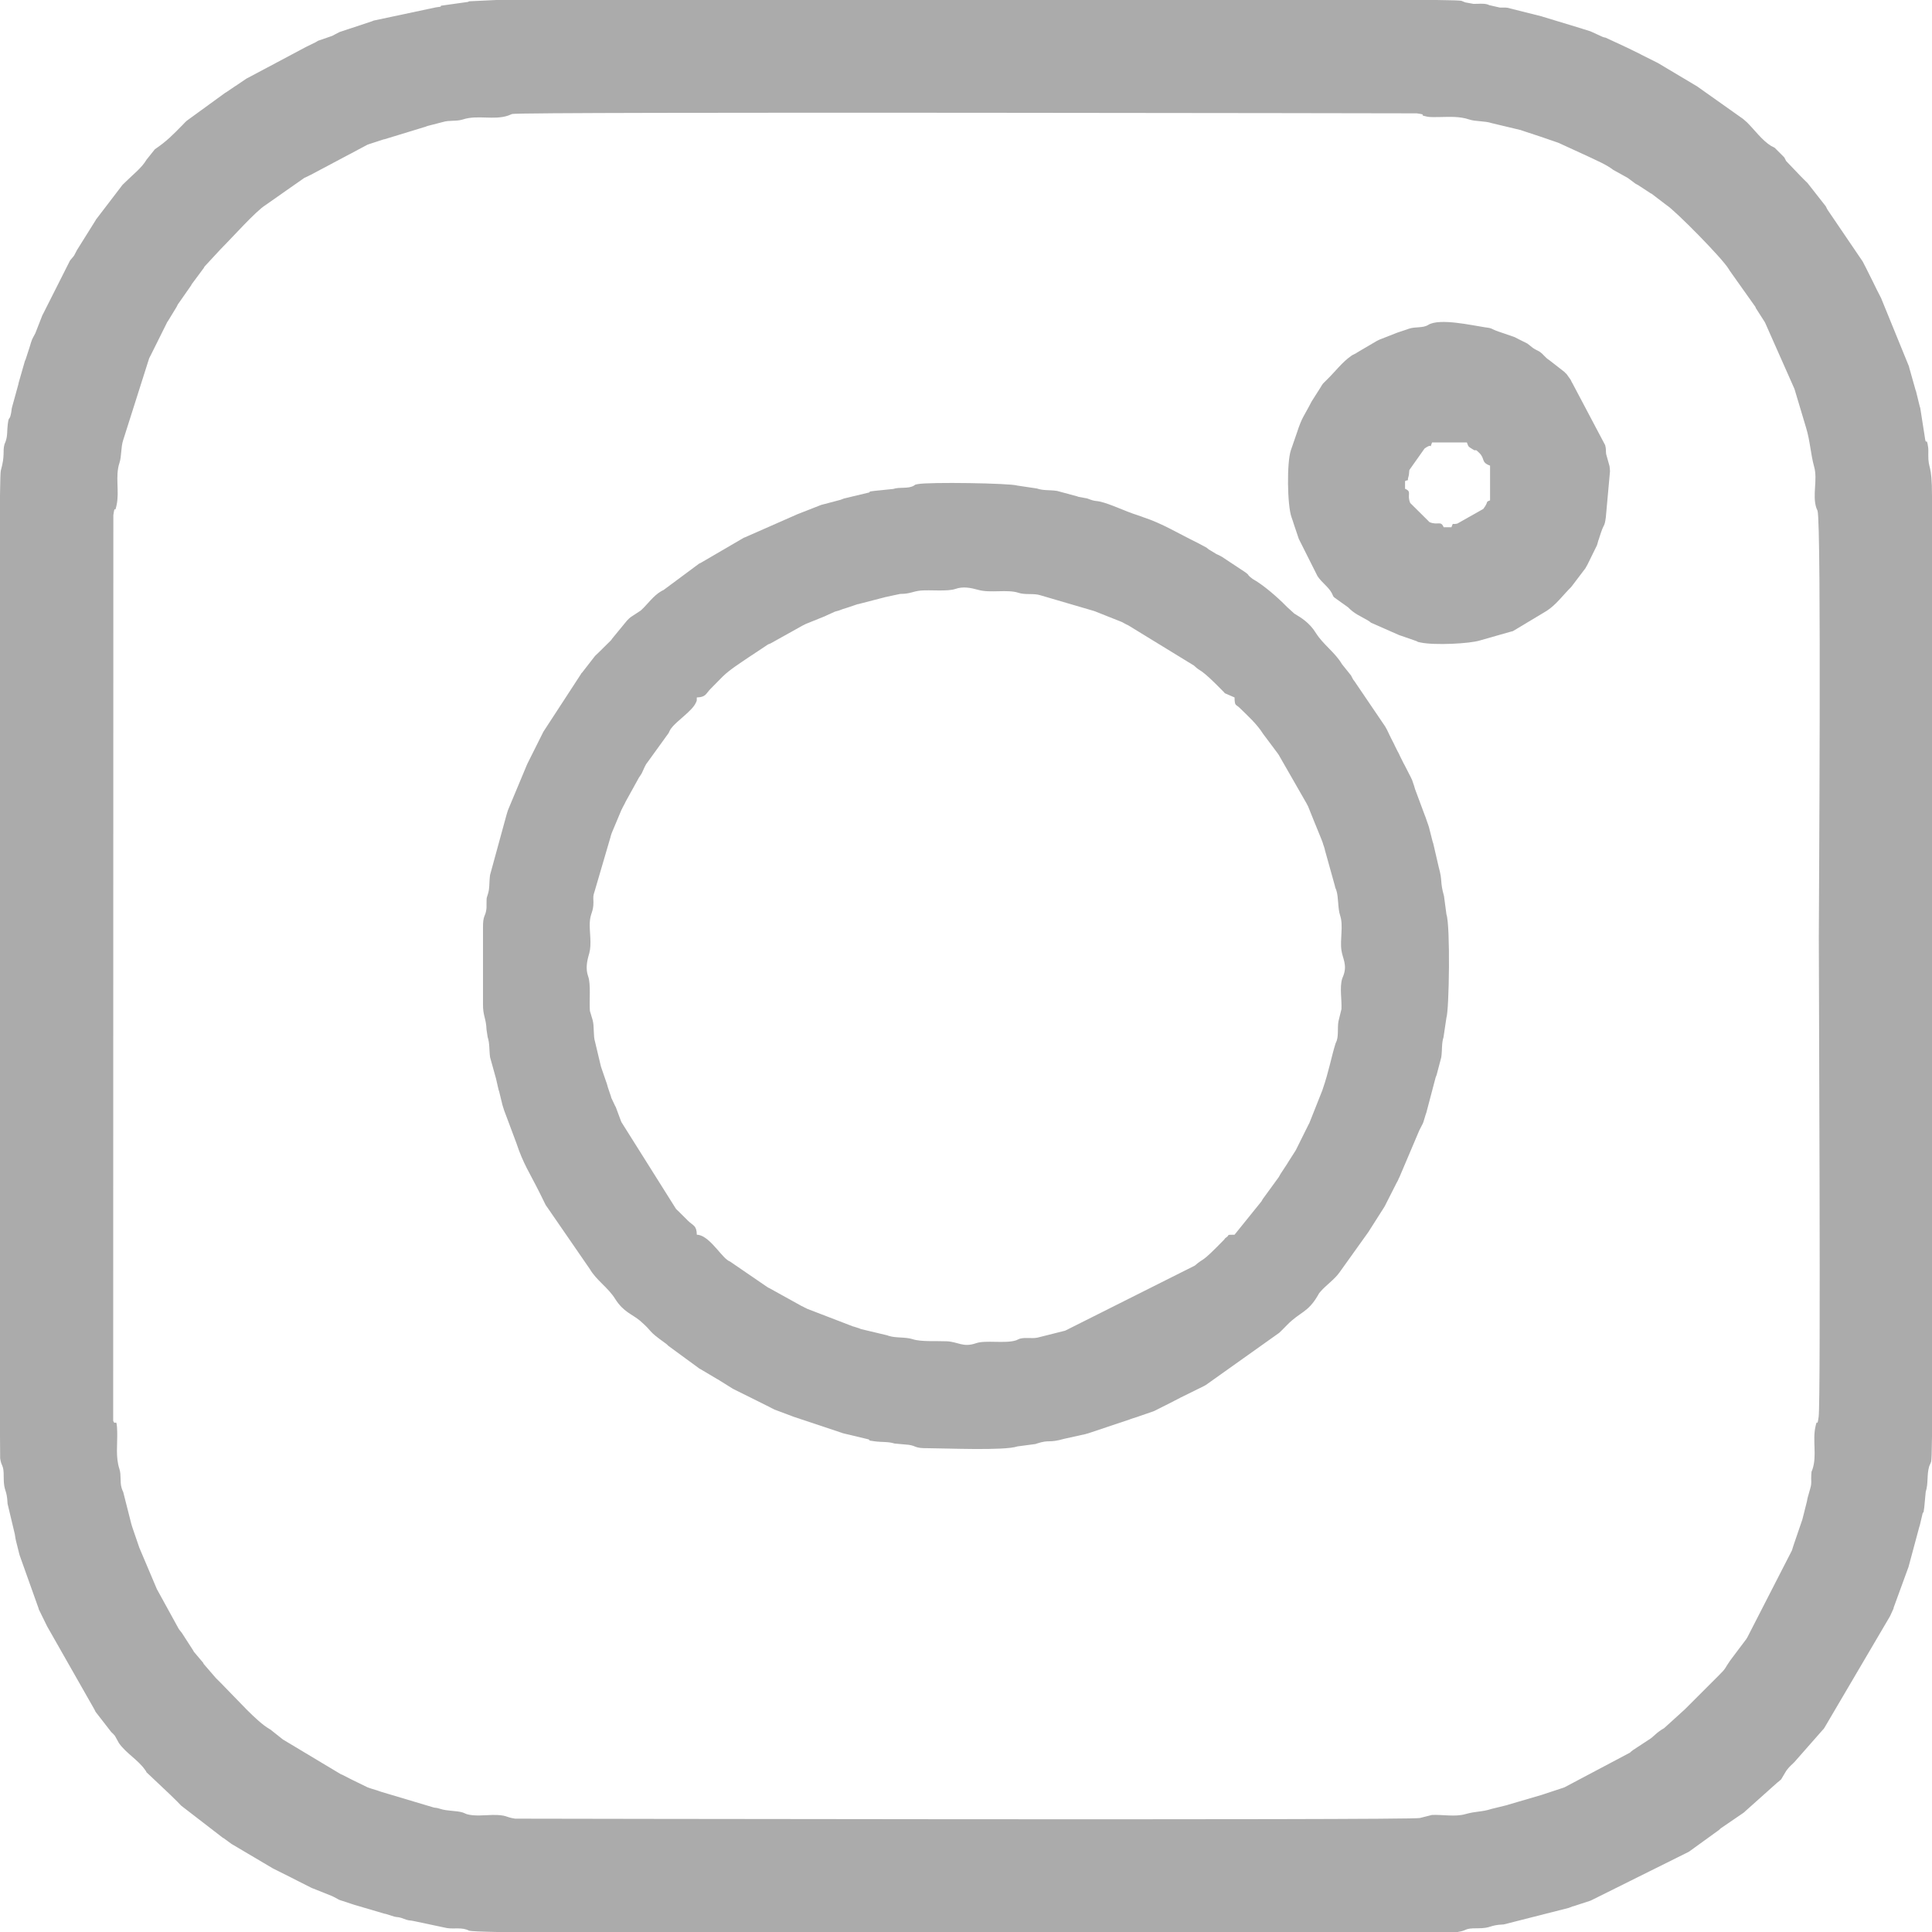
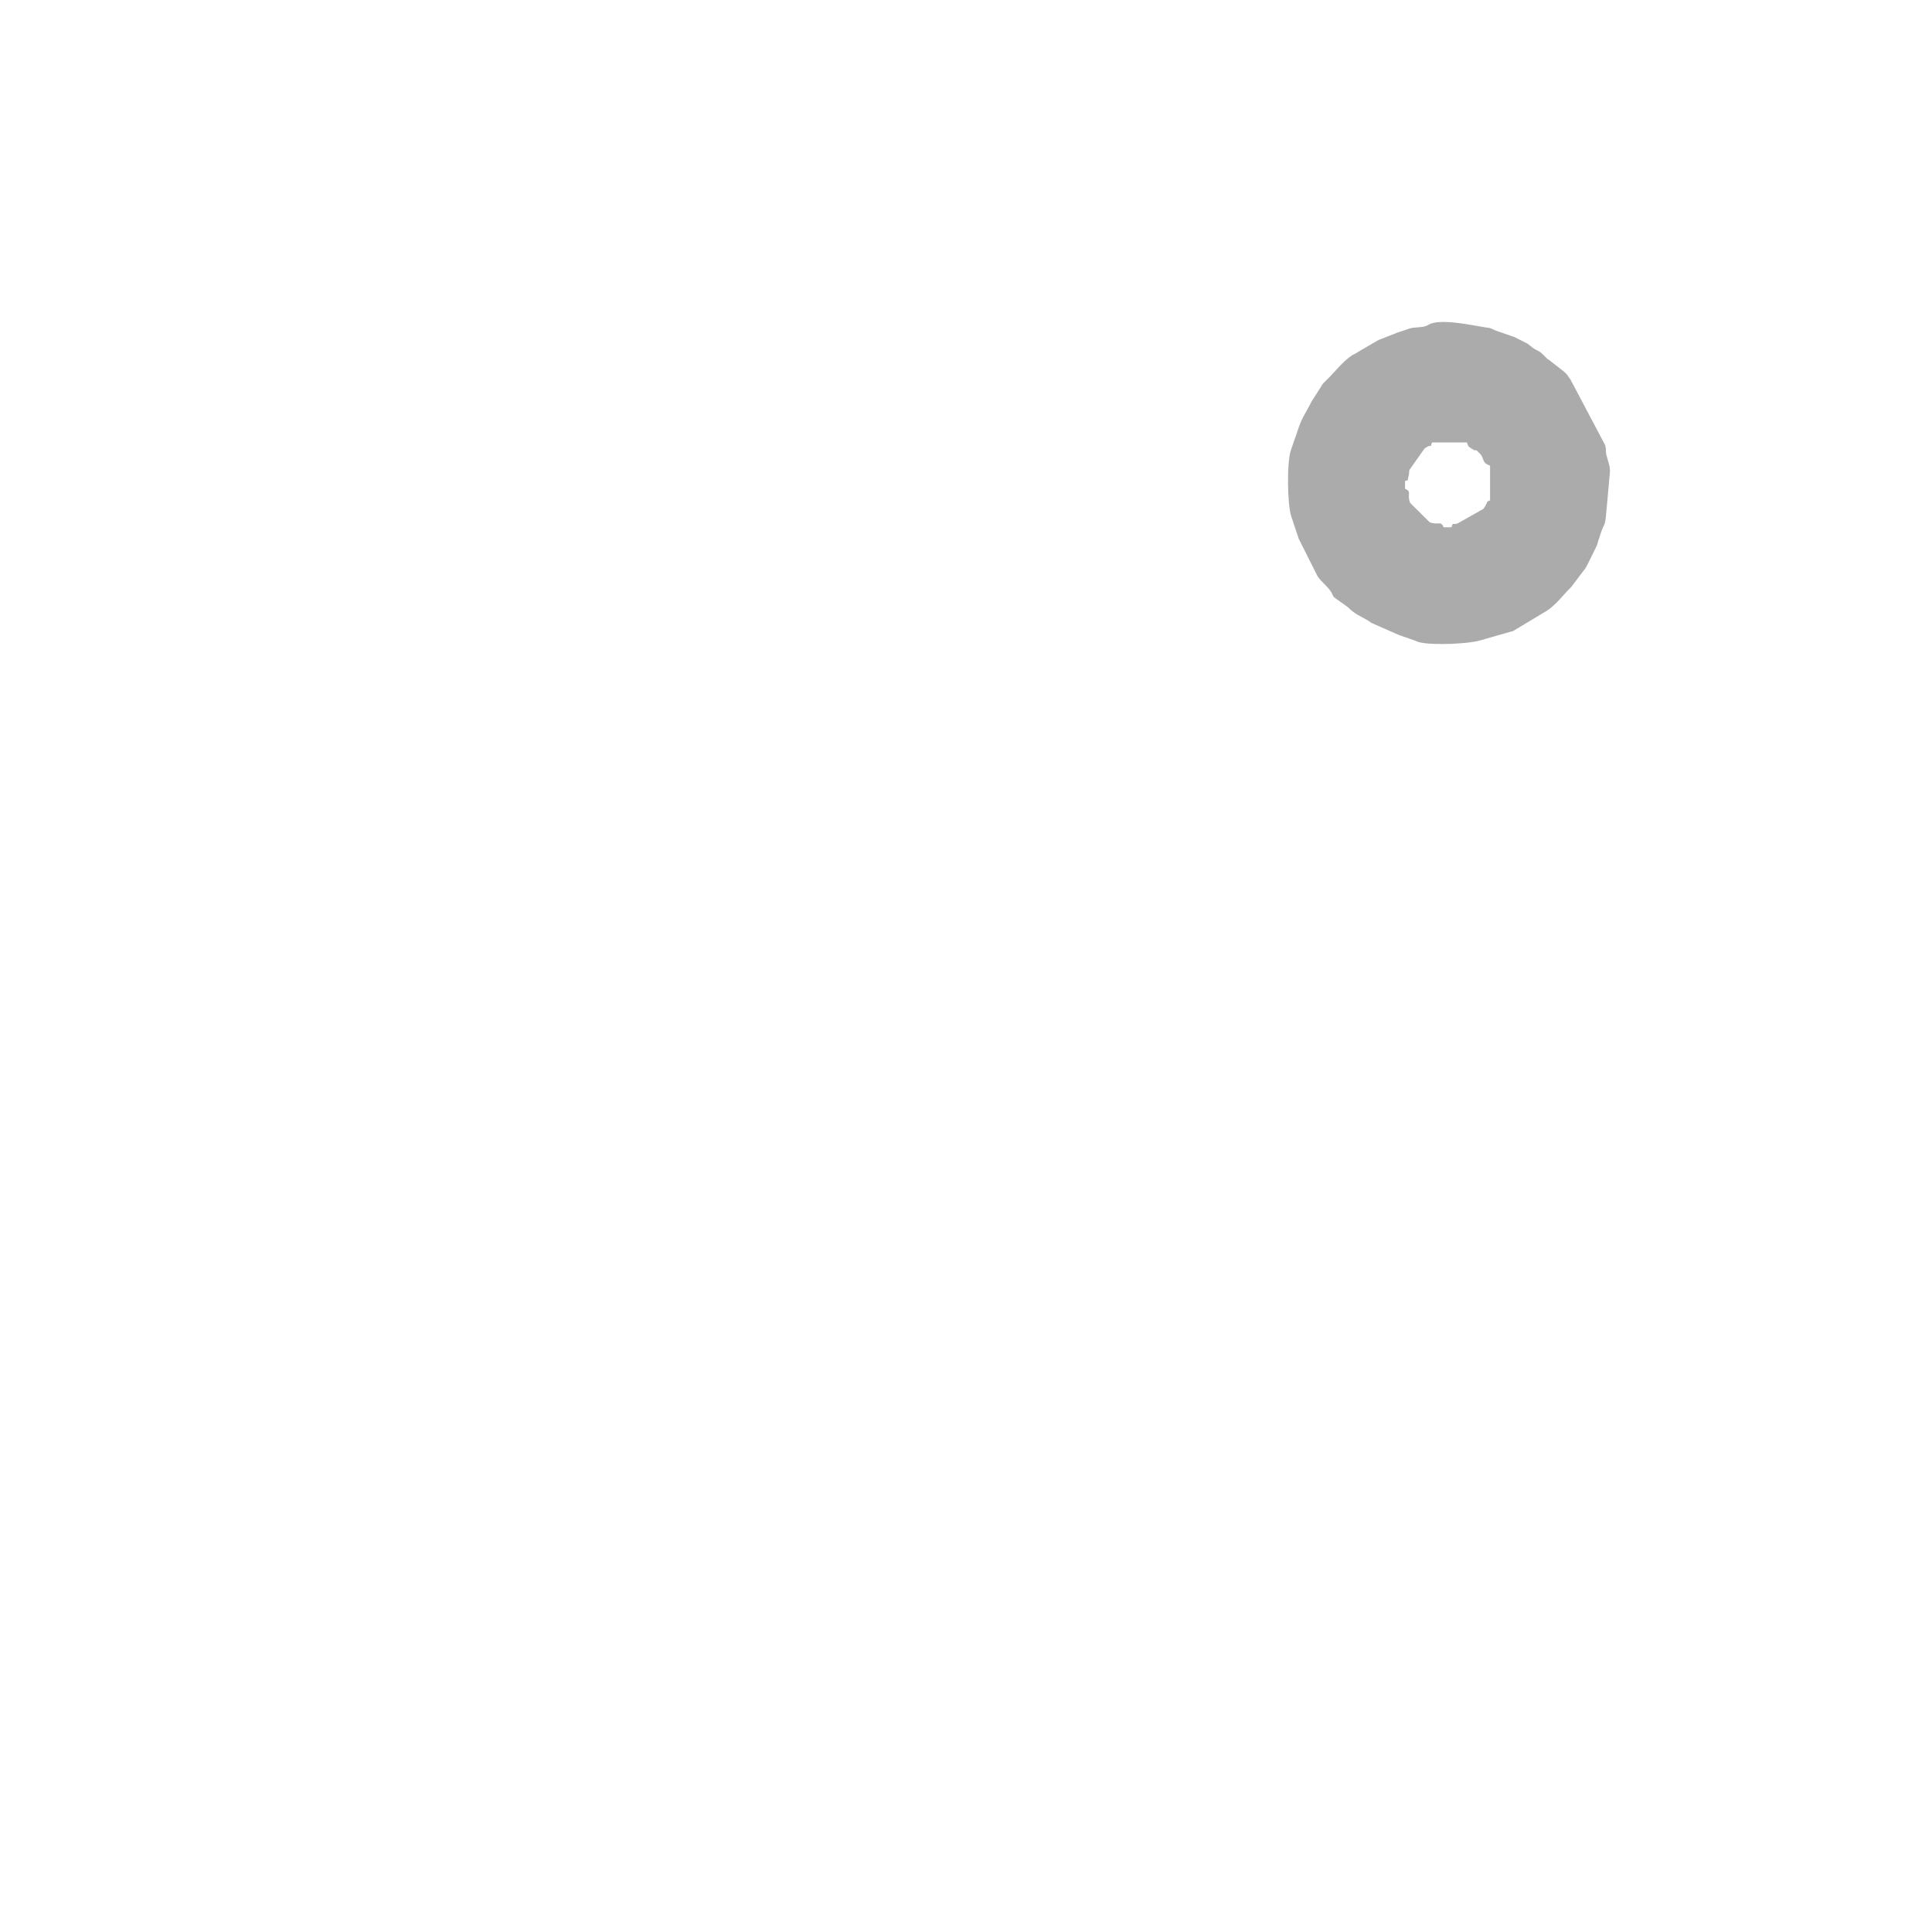
<svg xmlns="http://www.w3.org/2000/svg" width="12" height="12" viewBox="0 0 12 12" fill="none">
-   <path fill-rule="evenodd" clip-rule="evenodd" d="M0.703 8.824L0.704 3.2C0.716 3.118 0.71 3.205 0.724 3.138C0.743 3.052 0.714 2.959 0.742 2.875C0.756 2.833 0.75 2.779 0.765 2.734L0.926 2.227C0.927 2.224 0.928 2.221 0.93 2.219C0.931 2.216 0.932 2.213 0.934 2.211L1.039 2C1.041 1.998 1.043 1.995 1.044 1.993L1.097 1.906C1.099 1.903 1.103 1.893 1.105 1.89C1.107 1.888 1.108 1.885 1.11 1.883C1.111 1.881 1.113 1.878 1.115 1.876L1.182 1.78C1.184 1.778 1.185 1.775 1.187 1.773C1.188 1.771 1.19 1.768 1.191 1.765L1.266 1.664C1.267 1.662 1.268 1.659 1.27 1.656L1.371 1.547C1.447 1.471 1.588 1.312 1.649 1.274L1.773 1.187C1.775 1.185 1.778 1.184 1.78 1.182L1.876 1.115C1.878 1.113 1.881 1.111 1.883 1.11C1.885 1.108 1.888 1.107 1.89 1.105L1.914 1.094C1.914 1.093 1.93 1.086 1.93 1.086L2.282 0.899C2.284 0.898 2.287 0.897 2.29 0.896L2.379 0.867C2.382 0.866 2.385 0.865 2.388 0.865L2.64 0.788C2.643 0.788 2.646 0.786 2.648 0.785C2.651 0.784 2.654 0.783 2.657 0.782L2.75 0.758C2.793 0.745 2.834 0.755 2.875 0.742C2.965 0.712 3.067 0.748 3.156 0.718L3.181 0.708C3.232 0.693 8.8 0.704 8.8 0.704C8.882 0.716 8.795 0.71 8.862 0.724C8.883 0.729 8.918 0.727 8.941 0.727C9.006 0.726 9.066 0.722 9.125 0.742C9.167 0.756 9.221 0.75 9.266 0.765L9.446 0.808C9.449 0.809 9.451 0.81 9.454 0.811L9.56 0.846C9.563 0.847 9.566 0.848 9.569 0.849L9.639 0.873C9.642 0.874 9.645 0.875 9.648 0.876L9.665 0.882C9.668 0.883 9.671 0.884 9.674 0.885C9.676 0.886 9.68 0.887 9.682 0.888L9.867 0.973C9.918 0.998 9.974 1.02 10.02 1.055L10.11 1.105C10.112 1.107 10.115 1.108 10.117 1.11L10.157 1.14C10.159 1.141 10.162 1.143 10.164 1.144C10.166 1.146 10.17 1.147 10.172 1.148L10.25 1.199C10.252 1.201 10.255 1.202 10.258 1.203L10.351 1.274C10.403 1.306 10.698 1.604 10.738 1.672C10.74 1.674 10.741 1.677 10.742 1.679L10.903 1.906C10.904 1.908 10.905 1.911 10.906 1.914L10.961 2C10.962 2.002 10.964 2.005 10.965 2.008L11.145 2.414C11.146 2.417 11.147 2.42 11.148 2.423L11.218 2.657C11.243 2.738 11.246 2.82 11.268 2.899C11.291 2.98 11.255 3.076 11.282 3.156L11.289 3.172C11.314 3.246 11.297 5.678 11.297 5.824C11.297 6.115 11.31 8.705 11.296 8.8C11.284 8.882 11.29 8.795 11.276 8.862C11.257 8.948 11.286 9.041 11.258 9.125C11.249 9.152 11.253 9.127 11.25 9.164C11.248 9.196 11.254 9.209 11.245 9.241L11.227 9.305C11.223 9.321 11.226 9.316 11.221 9.334L11.195 9.437C11.194 9.44 11.193 9.443 11.192 9.446L11.141 9.595C11.137 9.606 11.135 9.615 11.13 9.63L10.852 10.172C10.85 10.174 10.849 10.177 10.847 10.18L10.747 10.313C10.711 10.364 10.724 10.359 10.676 10.406C10.66 10.422 10.644 10.438 10.629 10.453C10.574 10.508 10.52 10.562 10.465 10.617L10.336 10.734C10.285 10.763 10.272 10.787 10.242 10.805L10.143 10.87C10.137 10.874 10.124 10.885 10.124 10.886L9.718 11.101C9.716 11.102 9.713 11.103 9.71 11.104L9.586 11.145C9.583 11.146 9.58 11.147 9.577 11.148L9.369 11.209C9.366 11.21 9.363 11.211 9.36 11.212L9.266 11.235C9.201 11.256 9.172 11.248 9.101 11.268C9.038 11.286 8.959 11.27 8.894 11.273L8.819 11.292C8.768 11.307 3.2 11.296 3.2 11.296C3.137 11.287 3.15 11.272 3.059 11.273C3.009 11.274 2.946 11.282 2.899 11.268L2.875 11.258C2.833 11.245 2.779 11.25 2.734 11.235C2.707 11.227 2.725 11.232 2.695 11.227L2.37 11.13C2.367 11.129 2.364 11.128 2.361 11.127C2.358 11.126 2.355 11.125 2.352 11.124C2.35 11.123 2.347 11.122 2.344 11.121L2.308 11.11C2.292 11.104 2.299 11.108 2.282 11.101L2.188 11.055C2.187 11.055 2.172 11.047 2.172 11.047C2.163 11.042 2.15 11.036 2.141 11.031L2.125 11.023C2.123 11.022 2.12 11.021 2.117 11.02L1.765 10.809C1.763 10.807 1.76 10.806 1.758 10.805L1.679 10.742C1.677 10.741 1.674 10.74 1.672 10.738C1.594 10.693 1.474 10.556 1.383 10.465C1.369 10.45 1.359 10.441 1.342 10.424L1.266 10.336C1.264 10.334 1.263 10.331 1.262 10.328L1.203 10.258C1.202 10.255 1.201 10.252 1.199 10.25L1.13 10.143C1.125 10.137 1.115 10.124 1.115 10.124C1.113 10.122 1.111 10.119 1.11 10.117L0.977 9.875C0.975 9.873 0.974 9.87 0.973 9.867L0.865 9.612C0.864 9.609 0.863 9.606 0.862 9.603L0.826 9.498C0.821 9.485 0.819 9.476 0.815 9.463L0.765 9.266C0.764 9.264 0.762 9.261 0.761 9.258L0.755 9.241C0.744 9.201 0.754 9.163 0.742 9.125C0.717 9.05 0.73 8.972 0.728 8.893C0.725 8.793 0.716 8.863 0.703 8.824ZM3.162 0H8.923C9.015 0.001 9.07 0.003 9.077 0.005L9.094 0.012C9.096 0.013 9.099 0.014 9.102 0.015L9.152 0.024C9.185 0.025 9.209 0.019 9.241 0.028C9.244 0.029 9.247 0.031 9.25 0.032L9.316 0.047C9.331 0.048 9.347 0.046 9.362 0.048L9.577 0.102C9.58 0.103 9.583 0.105 9.586 0.105L9.82 0.176C9.823 0.177 9.826 0.178 9.829 0.179L9.874 0.193C9.877 0.194 9.88 0.195 9.882 0.196L9.954 0.229C9.957 0.23 9.96 0.231 9.963 0.232C9.966 0.233 9.97 0.233 9.973 0.234L10.117 0.301L10.133 0.309L10.188 0.336C10.19 0.337 10.193 0.339 10.195 0.34L10.289 0.387C10.291 0.388 10.294 0.389 10.297 0.391L10.532 0.531C10.534 0.532 10.537 0.534 10.539 0.535L10.827 0.739C10.832 0.743 10.847 0.757 10.852 0.761C10.899 0.808 10.944 0.871 11 0.906C11.002 0.907 11.006 0.909 11.008 0.91C11.022 0.918 11.01 0.91 11.023 0.918L11.082 0.977C11.09 0.99 11.082 0.978 11.09 0.992C11.091 0.994 11.093 0.997 11.094 1L11.18 1.09C11.195 1.106 11.211 1.121 11.227 1.137L11.34 1.281C11.341 1.284 11.346 1.294 11.348 1.297C11.349 1.299 11.351 1.302 11.352 1.304L11.57 1.625C11.571 1.627 11.573 1.63 11.574 1.633L11.59 1.664C11.591 1.666 11.593 1.669 11.594 1.672L11.629 1.742C11.63 1.745 11.632 1.748 11.633 1.75L11.656 1.797C11.657 1.799 11.659 1.802 11.66 1.805L11.68 1.844C11.681 1.846 11.682 1.849 11.684 1.852L11.857 2.276C11.858 2.279 11.858 2.282 11.859 2.285L11.898 2.423C11.899 2.425 11.9 2.428 11.901 2.431L11.924 2.525C11.925 2.528 11.926 2.531 11.927 2.534L11.954 2.706C11.964 2.785 11.965 2.7 11.976 2.778C11.978 2.79 11.977 2.811 11.977 2.824C11.976 2.921 12 2.872 12 3.082V3.162V8.923C11.999 9.015 11.997 9.07 11.995 9.077C11.994 9.08 11.993 9.083 11.992 9.086L11.985 9.102C11.984 9.105 11.982 9.107 11.982 9.11C11.967 9.161 11.978 9.214 11.961 9.266L11.952 9.362C11.945 9.417 11.947 9.383 11.942 9.399L11.924 9.475C11.923 9.478 11.922 9.481 11.921 9.484L11.854 9.733C11.853 9.736 11.852 9.739 11.851 9.741L11.763 9.982C11.762 9.985 11.761 9.988 11.761 9.991L11.746 10.024C11.745 10.027 11.74 10.036 11.739 10.039L11.331 10.733C11.329 10.736 11.323 10.744 11.32 10.746L11.145 10.945C11.141 10.949 11.123 10.966 11.121 10.968C11.116 10.973 11.102 10.988 11.099 10.993C11.097 10.995 11.095 10.998 11.094 11L11.063 11.052C11.06 11.055 11.039 11.073 11.038 11.073L10.84 11.25C10.838 11.253 10.83 11.259 10.827 11.261L10.688 11.356C10.686 11.358 10.678 11.365 10.676 11.367L10.499 11.495C10.497 11.496 10.494 11.498 10.492 11.5C10.49 11.501 10.487 11.503 10.485 11.504C10.482 11.506 10.472 11.511 10.469 11.512L9.882 11.804C9.88 11.805 9.877 11.806 9.874 11.807L9.785 11.836C9.782 11.837 9.779 11.838 9.776 11.839C9.773 11.84 9.77 11.841 9.767 11.841L9.75 11.848C9.747 11.849 9.744 11.85 9.741 11.851L9.34 11.953C9.245 11.957 9.268 11.977 9.176 11.977C9.092 11.976 9.115 11.991 9.058 11.999C9.057 12 9.055 12 9.052 12H8.921H8.919H8.918H6.105H3.088C2.987 11.998 2.925 11.995 2.914 11.992L2.898 11.985C2.853 11.97 2.805 11.985 2.759 11.972L2.575 11.933C2.572 11.932 2.568 11.932 2.565 11.931C2.546 11.927 2.546 11.93 2.525 11.924L2.491 11.912C2.47 11.906 2.47 11.909 2.451 11.905L2.397 11.888C2.394 11.887 2.391 11.887 2.387 11.886L2.197 11.83C2.194 11.829 2.191 11.828 2.188 11.827L2.109 11.801C2.107 11.8 2.104 11.798 2.101 11.797L2.071 11.781C2.068 11.78 2.065 11.778 2.063 11.777L1.945 11.73C1.943 11.729 1.94 11.728 1.937 11.727L1.852 11.684C1.849 11.682 1.846 11.681 1.844 11.68L1.805 11.66C1.802 11.659 1.799 11.657 1.797 11.656L1.727 11.621C1.724 11.62 1.721 11.618 1.719 11.617L1.703 11.609C1.701 11.608 1.698 11.607 1.695 11.605L1.438 11.453C1.436 11.451 1.433 11.449 1.431 11.448L1.39 11.418C1.388 11.417 1.385 11.415 1.383 11.414L1.125 11.215C1.116 11.206 1.11 11.2 1.102 11.191C1.086 11.176 1.07 11.16 1.055 11.145L0.91 11.008C0.909 11.006 0.907 11.002 0.906 11C0.905 10.998 0.903 10.995 0.901 10.993C0.858 10.931 0.783 10.89 0.739 10.827C0.738 10.825 0.736 10.822 0.735 10.82L0.714 10.782C0.708 10.774 0.698 10.764 0.691 10.758L0.594 10.633C0.593 10.63 0.591 10.627 0.59 10.625C0.589 10.623 0.587 10.62 0.586 10.617C0.585 10.615 0.583 10.612 0.582 10.61L0.297 10.109C0.296 10.107 0.294 10.104 0.293 10.102L0.243 10C0.241 9.997 0.24 9.994 0.24 9.991L0.123 9.663C0.122 9.659 0.121 9.656 0.12 9.653L0.099 9.569C0.094 9.548 0.096 9.548 0.092 9.529L0.047 9.34C0.043 9.245 0.023 9.268 0.023 9.176C0.024 9.092 0.009 9.115 0.001 9.058L0 8.918V8.838V3.077C0.001 2.985 0.003 2.93 0.005 2.923C0.033 2.824 0.015 2.807 0.028 2.759L0.035 2.742C0.048 2.705 0.043 2.676 0.048 2.638C0.055 2.579 0.058 2.615 0.067 2.575C0.068 2.572 0.068 2.568 0.069 2.565C0.073 2.546 0.07 2.546 0.076 2.525L0.114 2.387C0.115 2.384 0.115 2.381 0.116 2.377L0.155 2.241C0.156 2.239 0.158 2.236 0.159 2.233L0.182 2.162C0.187 2.148 0.188 2.141 0.193 2.126C0.194 2.123 0.195 2.12 0.196 2.118C0.197 2.115 0.198 2.112 0.199 2.109L0.207 2.093C0.207 2.092 0.215 2.08 0.215 2.078C0.216 2.076 0.218 2.073 0.219 2.071L0.262 1.961C0.263 1.958 0.264 1.955 0.266 1.953L0.435 1.618C0.435 1.618 0.456 1.593 0.456 1.593C0.457 1.591 0.459 1.588 0.461 1.586L0.473 1.563C0.474 1.56 0.476 1.557 0.477 1.555L0.594 1.368C0.595 1.365 0.597 1.362 0.599 1.36L0.761 1.148C0.764 1.145 0.781 1.129 0.785 1.125C0.826 1.084 0.881 1.042 0.91 0.992L0.962 0.927C1.037 0.876 1.071 0.84 1.137 0.773C1.151 0.759 1.146 0.762 1.16 0.75L1.398 0.577C1.4 0.576 1.403 0.574 1.405 0.573L1.461 0.535C1.463 0.534 1.466 0.532 1.468 0.531C1.47 0.529 1.473 0.527 1.475 0.526L1.531 0.488C1.533 0.487 1.536 0.485 1.539 0.484L1.898 0.293C1.901 0.292 1.904 0.29 1.906 0.289L1.961 0.262C1.964 0.26 1.973 0.255 1.976 0.253L2.063 0.223C2.065 0.222 2.068 0.22 2.071 0.219C2.073 0.218 2.076 0.216 2.078 0.215L2.109 0.199C2.112 0.198 2.115 0.197 2.118 0.196L2.311 0.132C2.314 0.131 2.317 0.129 2.32 0.128L2.706 0.046C2.766 0.038 2.721 0.043 2.742 0.035L2.906 0.012C2.909 0.01 2.912 0.009 2.914 0.008L3.082 0H3.162Z" fill="#ABABAB" />
-   <path fill-rule="evenodd" clip-rule="evenodd" d="M4.328 4.332C4.386 4.33 4.383 4.309 4.414 4.278C4.438 4.253 4.463 4.229 4.488 4.203C4.529 4.162 4.598 4.118 4.648 4.084L4.77 4.003C4.772 4.002 4.775 4.001 4.777 4C4.78 3.999 4.783 3.998 4.785 3.997L4.984 3.886C4.993 3.882 4.999 3.879 5.006 3.875L5.12 3.829C5.122 3.828 5.125 3.827 5.127 3.826C5.13 3.825 5.132 3.823 5.135 3.822L5.186 3.799C5.196 3.796 5.201 3.795 5.211 3.792C5.214 3.791 5.217 3.79 5.219 3.789C5.222 3.788 5.224 3.787 5.227 3.786C5.23 3.785 5.232 3.784 5.235 3.783L5.267 3.773C5.27 3.772 5.273 3.771 5.276 3.77L5.323 3.754C5.326 3.753 5.329 3.752 5.332 3.752L5.502 3.708C5.505 3.708 5.508 3.707 5.511 3.706L5.591 3.689C5.654 3.689 5.668 3.673 5.719 3.668C5.779 3.663 5.885 3.675 5.934 3.658C5.982 3.641 6.03 3.651 6.077 3.664C6.151 3.685 6.257 3.659 6.326 3.682C6.366 3.696 6.421 3.684 6.461 3.697L6.792 3.794C6.795 3.795 6.798 3.796 6.801 3.797L6.962 3.861C6.964 3.862 6.966 3.863 6.969 3.864L6.997 3.879C6.999 3.88 7.002 3.881 7.004 3.882C7.006 3.883 7.009 3.885 7.011 3.886L7.416 4.134C7.466 4.182 7.443 4.136 7.603 4.3C7.604 4.302 7.606 4.304 7.608 4.306L7.668 4.332C7.669 4.387 7.675 4.373 7.699 4.396C7.753 4.449 7.806 4.496 7.846 4.559L7.938 4.682C7.947 4.695 7.943 4.69 7.95 4.702L8.114 4.988C8.118 4.996 8.121 5.002 8.125 5.009L8.168 5.116C8.169 5.118 8.17 5.121 8.171 5.123L8.208 5.214C8.209 5.217 8.21 5.22 8.211 5.222L8.217 5.238C8.217 5.24 8.218 5.243 8.219 5.246C8.223 5.256 8.224 5.26 8.227 5.27C8.228 5.273 8.229 5.276 8.229 5.279L8.292 5.505C8.292 5.508 8.293 5.511 8.294 5.514L8.3 5.529C8.315 5.575 8.308 5.638 8.324 5.687C8.345 5.749 8.322 5.836 8.332 5.903C8.34 5.955 8.368 5.992 8.345 6.057L8.336 6.08C8.32 6.137 8.335 6.209 8.332 6.268L8.317 6.329C8.304 6.369 8.316 6.423 8.303 6.463C8.302 6.466 8.3 6.469 8.3 6.471C8.299 6.474 8.297 6.476 8.296 6.479C8.268 6.568 8.256 6.648 8.214 6.77C8.213 6.773 8.212 6.776 8.211 6.778L8.132 6.977C8.131 6.979 8.129 6.982 8.128 6.984L8.05 7.141C8.049 7.143 8.047 7.146 8.046 7.148L8 7.22C7.999 7.222 7.997 7.225 7.996 7.227L7.954 7.291C7.945 7.305 7.95 7.3 7.942 7.312L7.843 7.448C7.84 7.452 7.838 7.458 7.835 7.462L7.668 7.669C7.611 7.67 7.641 7.668 7.619 7.684C7.602 7.696 7.61 7.693 7.603 7.7C7.448 7.859 7.488 7.803 7.421 7.861L6.616 8.265L6.445 8.308C6.408 8.316 6.37 8.305 6.334 8.315L6.311 8.325C6.245 8.347 6.121 8.322 6.062 8.343C5.982 8.371 5.95 8.334 5.881 8.331C5.814 8.328 5.72 8.335 5.669 8.318C5.623 8.303 5.566 8.312 5.519 8.297C5.516 8.296 5.514 8.295 5.511 8.294L5.347 8.255C5.345 8.254 5.342 8.252 5.34 8.252C5.327 8.247 5.319 8.245 5.307 8.241C5.304 8.24 5.302 8.239 5.299 8.239L5.013 8.129C5.011 8.128 5.008 8.126 5.006 8.125C5.004 8.124 5.001 8.123 4.999 8.122L4.984 8.114C4.982 8.113 4.979 8.112 4.977 8.111C4.975 8.11 4.972 8.108 4.97 8.107L4.777 8C4.775 7.999 4.772 7.998 4.77 7.997L4.535 7.836C4.519 7.827 4.531 7.836 4.515 7.824C4.468 7.787 4.398 7.67 4.328 7.669C4.327 7.611 4.306 7.614 4.274 7.583C4.249 7.559 4.225 7.533 4.199 7.509L3.86 6.97C3.859 6.968 3.858 6.965 3.857 6.963L3.828 6.885C3.827 6.882 3.826 6.879 3.825 6.877C3.824 6.875 3.823 6.872 3.821 6.87L3.797 6.819C3.796 6.817 3.796 6.814 3.795 6.811L3.776 6.755C3.773 6.745 3.772 6.74 3.769 6.73C3.768 6.727 3.767 6.725 3.766 6.722L3.733 6.626C3.732 6.623 3.732 6.621 3.731 6.618L3.696 6.471C3.684 6.434 3.692 6.375 3.681 6.336L3.664 6.279C3.659 6.219 3.671 6.112 3.653 6.064C3.636 6.016 3.646 5.968 3.66 5.921C3.676 5.863 3.661 5.792 3.663 5.732C3.666 5.671 3.686 5.667 3.686 5.604C3.685 5.568 3.683 5.567 3.693 5.537L3.79 5.206C3.791 5.203 3.792 5.201 3.792 5.198C3.797 5.183 3.794 5.189 3.8 5.173L3.86 5.03C3.861 5.028 3.863 5.025 3.864 5.023C3.865 5.021 3.866 5.018 3.867 5.016L3.882 4.988C3.883 4.985 3.884 4.983 3.885 4.981L3.969 4.829C3.979 4.814 3.976 4.82 3.986 4.803L4.003 4.766C4.004 4.763 4.008 4.755 4.01 4.752C4.019 4.737 4.012 4.748 4.023 4.733L4.153 4.553C4.155 4.548 4.158 4.543 4.16 4.538C4.17 4.522 4.16 4.535 4.173 4.519C4.204 4.478 4.299 4.415 4.321 4.367C4.33 4.346 4.327 4.361 4.328 4.332ZM5.677 3.016C5.641 3.038 5.588 3.023 5.548 3.037L5.431 3.049C5.381 3.055 5.412 3.054 5.398 3.059L5.243 3.096C5.24 3.097 5.237 3.098 5.235 3.099L5.219 3.105C5.217 3.105 5.214 3.106 5.211 3.107L5.101 3.136C5.098 3.137 5.096 3.138 5.093 3.139L4.963 3.19C4.96 3.191 4.957 3.192 4.955 3.193L4.628 3.337C4.625 3.338 4.623 3.339 4.62 3.34L4.356 3.494C4.355 3.494 4.343 3.5 4.342 3.501L4.121 3.665C4.119 3.666 4.116 3.667 4.114 3.668C4.112 3.67 4.109 3.671 4.107 3.672C4.057 3.701 4.023 3.753 3.98 3.792L3.922 3.83C3.911 3.837 3.905 3.844 3.894 3.855L3.802 3.967C3.801 3.97 3.795 3.977 3.793 3.979L3.718 4.053C3.714 4.057 3.698 4.072 3.696 4.074L3.616 4.177C3.593 4.206 3.629 4.156 3.607 4.189L3.375 4.545C3.374 4.548 3.373 4.55 3.371 4.553L3.275 4.745C3.274 4.747 3.273 4.75 3.272 4.752L3.155 5.032C3.15 5.045 3.15 5.051 3.145 5.065L3.044 5.434C3.037 5.484 3.043 5.518 3.029 5.558C3.021 5.585 3.023 5.571 3.022 5.604C3.021 5.618 3.023 5.633 3.021 5.647C3.015 5.696 2.999 5.682 3 5.764V6.236C2.999 6.31 3.019 6.322 3.022 6.396L3.029 6.442C3.042 6.479 3.038 6.525 3.044 6.567L3.081 6.7C3.082 6.703 3.082 6.706 3.083 6.709L3.097 6.77C3.098 6.773 3.099 6.775 3.1 6.778L3.121 6.864C3.124 6.873 3.127 6.883 3.131 6.896C3.132 6.899 3.133 6.902 3.134 6.904L3.207 7.099C3.25 7.229 3.289 7.283 3.35 7.405L3.389 7.484C3.39 7.486 3.392 7.488 3.393 7.49C3.394 7.492 3.396 7.495 3.398 7.497L3.664 7.883C3.704 7.952 3.778 7.998 3.821 8.068C3.873 8.15 3.926 8.162 3.975 8.203C4.064 8.28 4.011 8.256 4.134 8.344C4.137 8.346 4.146 8.353 4.151 8.359L4.342 8.499C4.344 8.501 4.347 8.502 4.349 8.503L4.457 8.567C4.459 8.568 4.462 8.569 4.464 8.571L4.549 8.624C4.551 8.625 4.554 8.627 4.556 8.628C4.571 8.635 4.556 8.628 4.57 8.635L4.685 8.692C4.693 8.696 4.69 8.695 4.699 8.699L4.763 8.731C4.772 8.735 4.783 8.741 4.792 8.746C4.823 8.761 4.775 8.737 4.806 8.753C4.808 8.754 4.811 8.755 4.813 8.756L4.922 8.797C4.924 8.798 4.927 8.799 4.93 8.8L5.227 8.899C5.23 8.9 5.232 8.901 5.235 8.902L5.39 8.939C5.42 8.948 5.371 8.944 5.431 8.952C5.481 8.959 5.515 8.953 5.556 8.966L5.644 8.974C5.693 8.981 5.68 8.996 5.762 8.995C5.86 8.995 6.241 9.012 6.319 8.984L6.432 8.969C6.435 8.968 6.437 8.967 6.44 8.966C6.524 8.939 6.506 8.966 6.613 8.936L6.744 8.907C6.747 8.906 6.75 8.905 6.753 8.904C6.756 8.904 6.758 8.903 6.761 8.902L7.018 8.816C7.02 8.815 7.023 8.814 7.025 8.813L7.066 8.8C7.068 8.799 7.071 8.798 7.074 8.797L7.161 8.767C7.164 8.766 7.166 8.765 7.169 8.764L7.29 8.703C7.292 8.701 7.301 8.697 7.304 8.696C7.306 8.695 7.309 8.693 7.311 8.692L7.325 8.685C7.327 8.684 7.33 8.682 7.332 8.681L7.482 8.607C7.484 8.605 7.487 8.604 7.489 8.603L7.946 8.278C7.962 8.262 7.975 8.25 7.994 8.23C8.075 8.147 8.122 8.155 8.185 8.047L8.193 8.033C8.195 8.031 8.201 8.024 8.203 8.021C8.238 7.981 8.289 7.947 8.32 7.903L8.503 7.647C8.504 7.645 8.505 7.642 8.507 7.64L8.598 7.497C8.599 7.495 8.601 7.492 8.602 7.49L8.674 7.348C8.675 7.346 8.676 7.343 8.678 7.341L8.685 7.327C8.686 7.324 8.687 7.322 8.688 7.319C8.689 7.317 8.691 7.314 8.692 7.312L8.81 7.034C8.811 7.031 8.815 7.023 8.816 7.02L8.838 6.977C8.839 6.974 8.84 6.971 8.841 6.969L8.856 6.92C8.857 6.918 8.858 6.915 8.859 6.912L8.917 6.692C8.918 6.689 8.922 6.68 8.923 6.677L8.952 6.567C8.959 6.517 8.953 6.483 8.966 6.442L8.984 6.321C9.001 6.274 9.009 5.748 8.984 5.679L8.969 5.566C8.942 5.469 8.962 5.479 8.936 5.385L8.902 5.238C8.901 5.235 8.9 5.233 8.899 5.23L8.875 5.136C8.872 5.127 8.869 5.117 8.864 5.104L8.853 5.072C8.852 5.07 8.851 5.067 8.85 5.065L8.789 4.901C8.785 4.888 8.782 4.875 8.776 4.86L8.771 4.845C8.77 4.842 8.768 4.84 8.767 4.837C8.766 4.835 8.765 4.833 8.764 4.83L8.724 4.752C8.723 4.75 8.721 4.747 8.72 4.745L8.695 4.695C8.694 4.693 8.693 4.69 8.692 4.688L8.685 4.674C8.684 4.672 8.682 4.669 8.681 4.667L8.663 4.631C8.662 4.629 8.661 4.626 8.66 4.624L8.638 4.581C8.637 4.579 8.636 4.576 8.635 4.574C8.634 4.572 8.632 4.569 8.631 4.567C8.63 4.565 8.629 4.562 8.628 4.56L8.614 4.531C8.612 4.528 8.608 4.52 8.606 4.517C8.605 4.515 8.604 4.512 8.602 4.51L8.412 4.23C8.399 4.214 8.409 4.227 8.399 4.21C8.394 4.202 8.397 4.205 8.392 4.196L8.335 4.125C8.293 4.053 8.219 4.004 8.174 3.933C8.133 3.866 8.08 3.836 8.039 3.811L7.994 3.77C7.928 3.702 7.843 3.632 7.789 3.601C7.787 3.599 7.784 3.598 7.782 3.597L7.764 3.583C7.743 3.564 7.765 3.578 7.737 3.556L7.589 3.458C7.588 3.457 7.569 3.448 7.568 3.447C7.568 3.447 7.553 3.441 7.553 3.44L7.507 3.412C7.505 3.41 7.498 3.404 7.495 3.402L7.439 3.372C7.318 3.313 7.218 3.251 7.105 3.214L7.066 3.2C6.988 3.176 6.901 3.131 6.83 3.115C6.81 3.111 6.805 3.113 6.784 3.107L6.769 3.102C6.766 3.101 6.763 3.099 6.761 3.099C6.758 3.098 6.756 3.097 6.753 3.096L6.699 3.086C6.696 3.085 6.693 3.084 6.691 3.083L6.565 3.049C6.515 3.042 6.481 3.048 6.44 3.034L6.319 3.016C6.277 3.001 5.769 2.993 5.7 3.007C5.677 3.012 5.69 3.008 5.677 3.016Z" fill="#ABABAB" />
  <path fill-rule="evenodd" clip-rule="evenodd" d="M8.727 2.988C8.761 2.974 8.737 2.995 8.748 2.961C8.753 2.948 8.751 2.936 8.754 2.919L8.848 2.786C8.908 2.743 8.873 2.803 8.895 2.748H9.111C9.121 2.775 9.119 2.773 9.143 2.788C9.179 2.812 9.151 2.777 9.189 2.814C9.225 2.85 9.198 2.872 9.255 2.892V3.108C9.223 3.12 9.25 3.112 9.213 3.161L9.052 3.252C9.015 3.261 9.029 3.241 9.015 3.275H8.967C8.949 3.231 8.931 3.265 8.879 3.243L8.759 3.124C8.737 3.072 8.772 3.054 8.727 3.036V2.988ZM8.871 2.018C8.838 2.039 8.79 2.028 8.75 2.042C8.748 2.043 8.745 2.044 8.742 2.045L8.697 2.06C8.694 2.061 8.691 2.062 8.688 2.063C8.685 2.064 8.682 2.065 8.679 2.066L8.567 2.11C8.537 2.125 8.581 2.103 8.551 2.118L8.43 2.189C8.428 2.191 8.425 2.192 8.423 2.194L8.399 2.206C8.397 2.208 8.394 2.209 8.392 2.211C8.337 2.249 8.295 2.306 8.247 2.353L8.217 2.383C8.204 2.401 8.214 2.388 8.203 2.405L8.147 2.493C8.098 2.589 8.088 2.587 8.055 2.689L8.018 2.796C7.992 2.871 7.995 3.139 8.022 3.213C8.025 3.222 8.026 3.225 8.031 3.239C8.032 3.242 8.033 3.246 8.034 3.249L8.064 3.338C8.065 3.341 8.066 3.344 8.067 3.347L8.183 3.578C8.208 3.617 8.249 3.643 8.271 3.682C8.284 3.706 8.275 3.703 8.303 3.722L8.373 3.772C8.414 3.814 8.447 3.825 8.495 3.853C8.512 3.864 8.5 3.856 8.516 3.868L8.691 3.945C8.694 3.946 8.697 3.947 8.7 3.948L8.798 3.982C8.807 3.985 8.794 3.985 8.825 3.991C8.912 4.009 9.129 3.998 9.192 3.978L9.378 3.925C9.382 3.924 9.393 3.921 9.397 3.92L9.607 3.794C9.666 3.756 9.709 3.695 9.759 3.646L9.847 3.53C9.848 3.528 9.85 3.525 9.851 3.523C9.853 3.52 9.858 3.51 9.86 3.507L9.919 3.387C9.925 3.369 9.922 3.376 9.927 3.359C9.932 3.346 9.933 3.342 9.936 3.332C9.937 3.329 9.938 3.326 9.939 3.323L9.945 3.305C9.963 3.252 9.966 3.273 9.974 3.214L10 2.927C9.999 2.914 9.999 2.907 9.997 2.895L9.976 2.82C9.973 2.794 9.977 2.793 9.97 2.765L9.767 2.381C9.757 2.365 9.763 2.372 9.755 2.358L9.73 2.323C9.727 2.321 9.72 2.314 9.718 2.311L9.623 2.237C9.594 2.219 9.589 2.201 9.559 2.182L9.543 2.174C9.541 2.172 9.538 2.171 9.535 2.17L9.521 2.161C9.517 2.158 9.491 2.137 9.487 2.134L9.431 2.106C9.426 2.103 9.408 2.094 9.408 2.094L9.318 2.063C9.315 2.062 9.312 2.061 9.309 2.06C9.256 2.042 9.277 2.039 9.218 2.032C9.148 2.022 8.941 1.974 8.871 2.018Z" fill="#ABABAB" />
</svg>